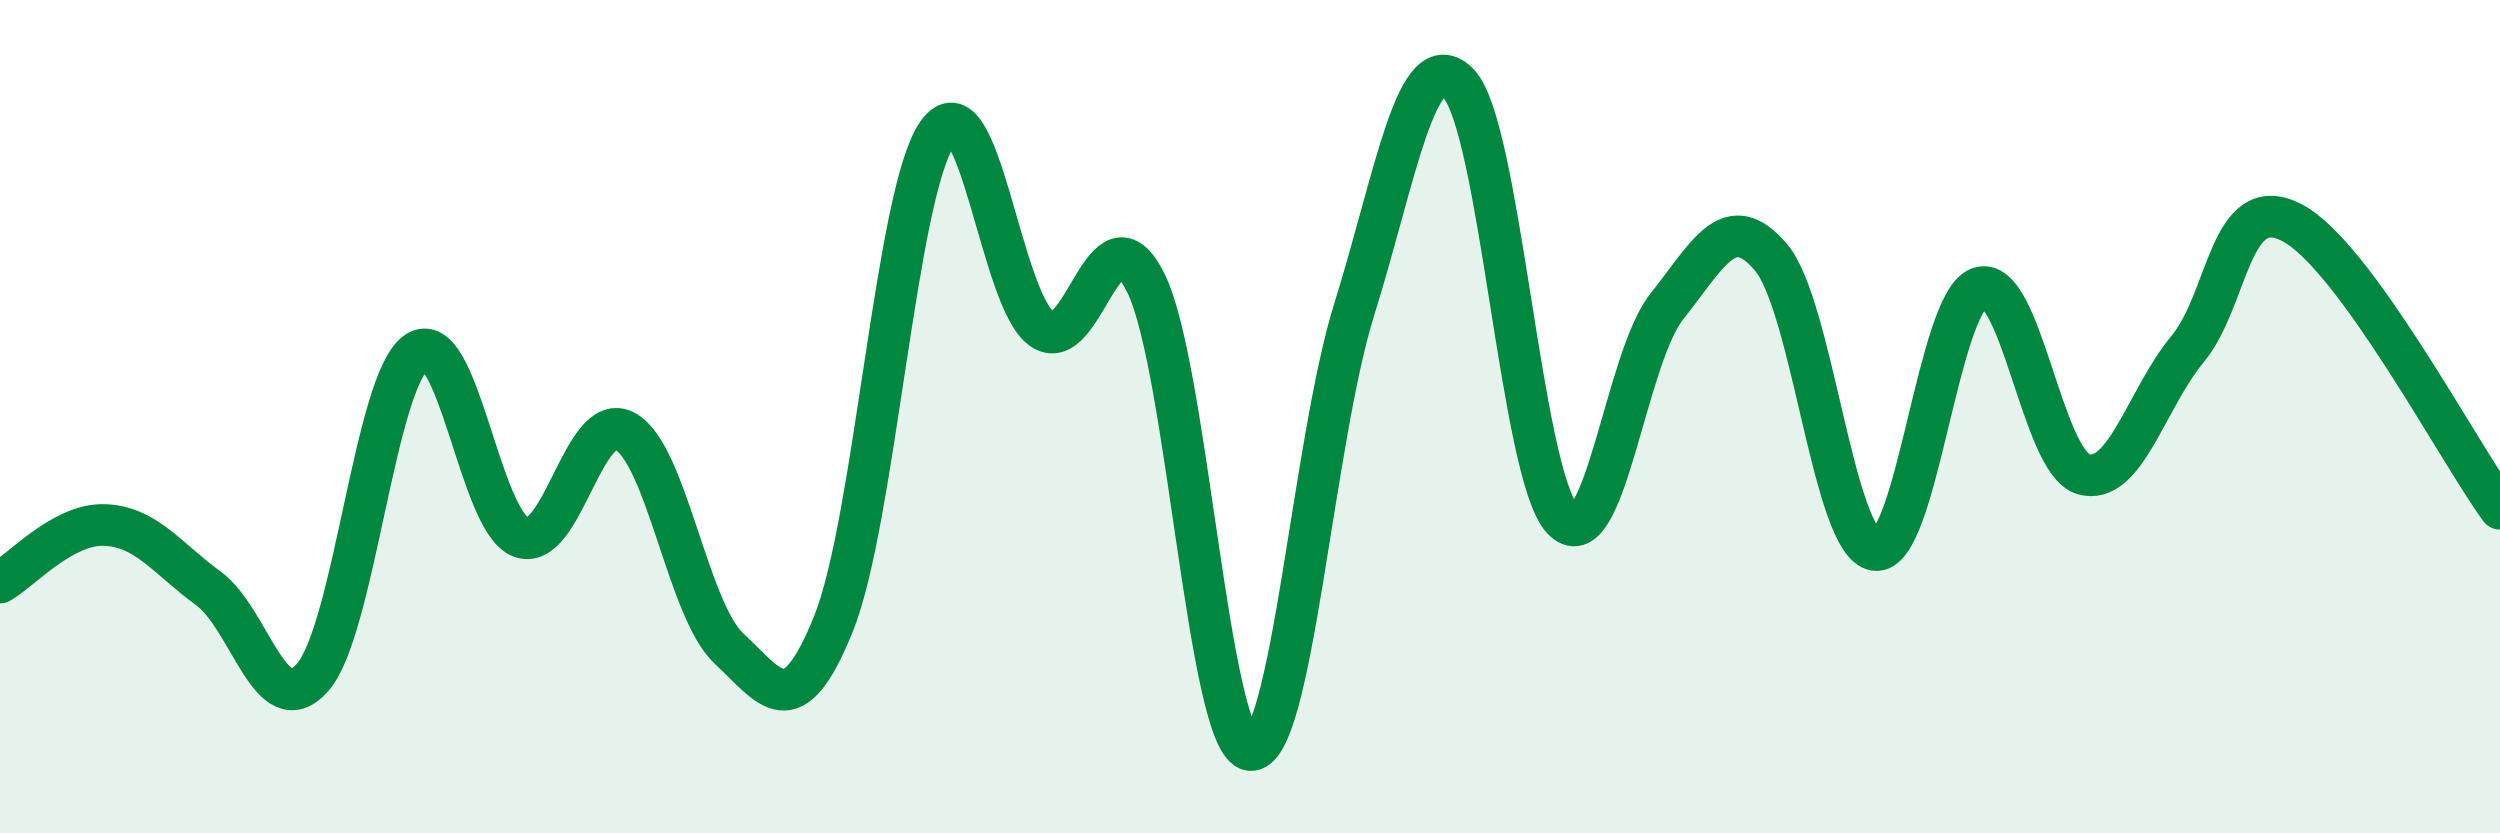
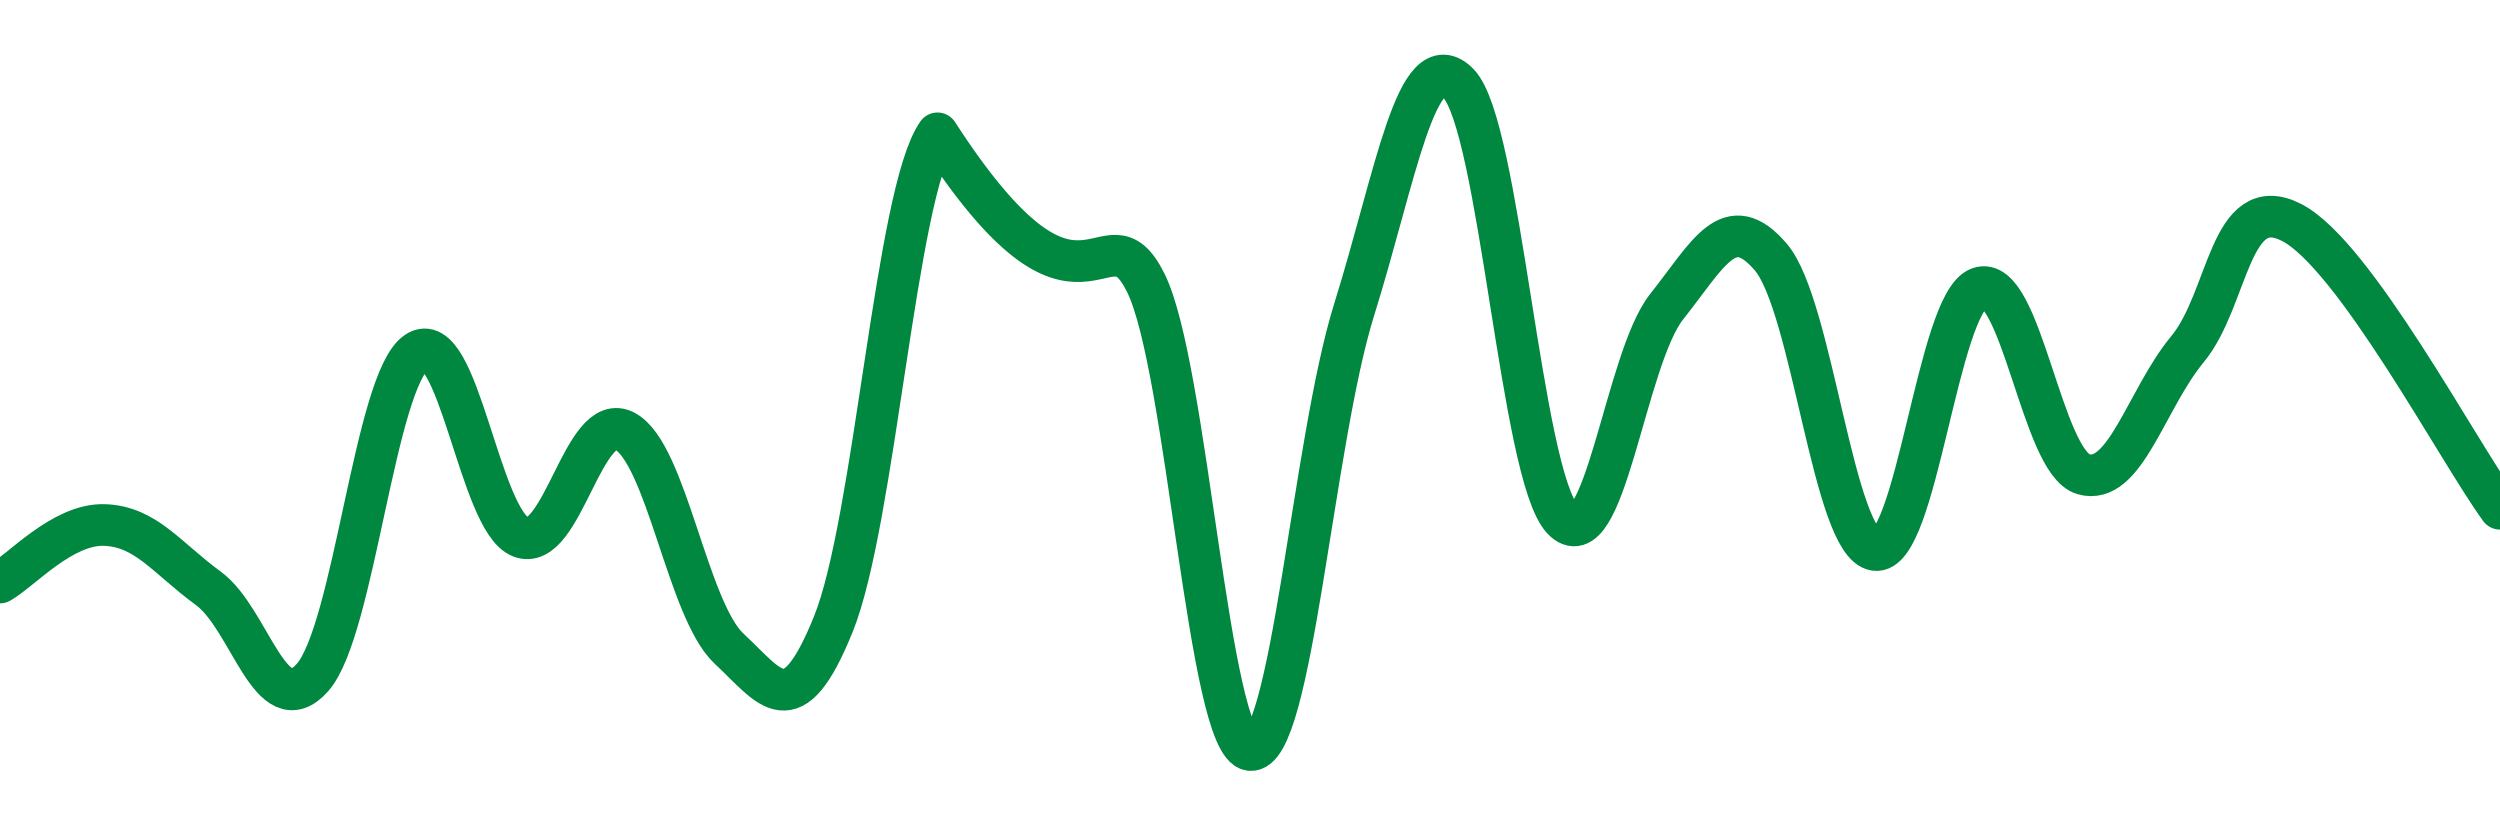
<svg xmlns="http://www.w3.org/2000/svg" width="60" height="20" viewBox="0 0 60 20">
-   <path d="M 0,13.98 C 0.5,13.7 1.5,12.57 2.5,12.6 C 3.5,12.63 4,13.39 5,14.12 C 6,14.85 6.5,17.39 7.5,16.26 C 8.5,15.13 9,9.12 10,8.45 C 11,7.78 11.5,12.51 12.5,12.89 C 13.5,13.27 14,9.81 15,10.35 C 16,10.89 16.5,14.64 17.5,15.57 C 18.5,16.5 19,17.45 20,14.98 C 21,12.51 21.5,4.62 22.5,3.2 C 23.5,1.78 24,7.17 25,7.89 C 26,8.61 26.5,4.77 27.5,6.79 C 28.5,8.81 29,17.87 30,18 C 31,18.13 31.5,10.63 32.5,7.43 C 33.5,4.23 34,0.99 35,2 C 36,3.01 36.5,11.39 37.5,12.46 C 38.5,13.53 39,8.62 40,7.36 C 41,6.1 41.5,5 42.5,6.17 C 43.5,7.34 44,13.05 45,13.2 C 46,13.35 46.5,7.27 47.5,6.91 C 48.5,6.55 49,11.09 50,11.38 C 51,11.67 51.5,9.59 52.5,8.38 C 53.5,7.17 53.5,4.57 55,5.34 C 56.5,6.11 59,10.84 60,12.21L60 20L0 20Z" fill="#008740" opacity="0.1" stroke-linecap="round" stroke-linejoin="round" />
-   <path d="M 0,13.98 C 0.5,13.7 1.5,12.57 2.5,12.6 C 3.5,12.63 4,13.39 5,14.12 C 6,14.85 6.5,17.39 7.5,16.26 C 8.5,15.13 9,9.12 10,8.45 C 11,7.78 11.5,12.51 12.5,12.89 C 13.5,13.27 14,9.81 15,10.35 C 16,10.89 16.5,14.64 17.5,15.57 C 18.5,16.5 19,17.45 20,14.98 C 21,12.51 21.5,4.62 22.5,3.2 C 23.5,1.78 24,7.17 25,7.89 C 26,8.61 26.5,4.77 27.5,6.79 C 28.5,8.81 29,17.87 30,18 C 31,18.13 31.5,10.63 32.5,7.43 C 33.5,4.23 34,0.99 35,2 C 36,3.01 36.5,11.39 37.5,12.46 C 38.5,13.53 39,8.62 40,7.36 C 41,6.1 41.5,5 42.5,6.17 C 43.5,7.34 44,13.05 45,13.2 C 46,13.35 46.5,7.27 47.5,6.91 C 48.5,6.55 49,11.09 50,11.38 C 51,11.67 51.5,9.59 52.5,8.38 C 53.5,7.17 53.5,4.57 55,5.34 C 56.5,6.11 59,10.84 60,12.21" stroke="#008740" stroke-width="1" fill="none" stroke-linecap="round" stroke-linejoin="round" />
+   <path d="M 0,13.98 C 0.5,13.7 1.5,12.57 2.5,12.6 C 3.5,12.63 4,13.39 5,14.12 C 6,14.85 6.5,17.39 7.5,16.26 C 8.5,15.13 9,9.12 10,8.45 C 11,7.78 11.5,12.51 12.5,12.89 C 13.5,13.27 14,9.81 15,10.35 C 16,10.89 16.5,14.64 17.5,15.57 C 18.5,16.5 19,17.45 20,14.98 C 21,12.51 21.5,4.62 22.5,3.2 C 26,8.61 26.5,4.77 27.5,6.79 C 28.5,8.81 29,17.87 30,18 C 31,18.13 31.5,10.63 32.5,7.43 C 33.5,4.23 34,0.99 35,2 C 36,3.01 36.5,11.39 37.5,12.46 C 38.5,13.53 39,8.62 40,7.36 C 41,6.1 41.5,5 42.5,6.17 C 43.5,7.34 44,13.05 45,13.2 C 46,13.35 46.5,7.27 47.5,6.91 C 48.5,6.55 49,11.09 50,11.38 C 51,11.67 51.5,9.59 52.5,8.38 C 53.5,7.17 53.5,4.57 55,5.34 C 56.5,6.11 59,10.84 60,12.21" stroke="#008740" stroke-width="1" fill="none" stroke-linecap="round" stroke-linejoin="round" />
</svg>